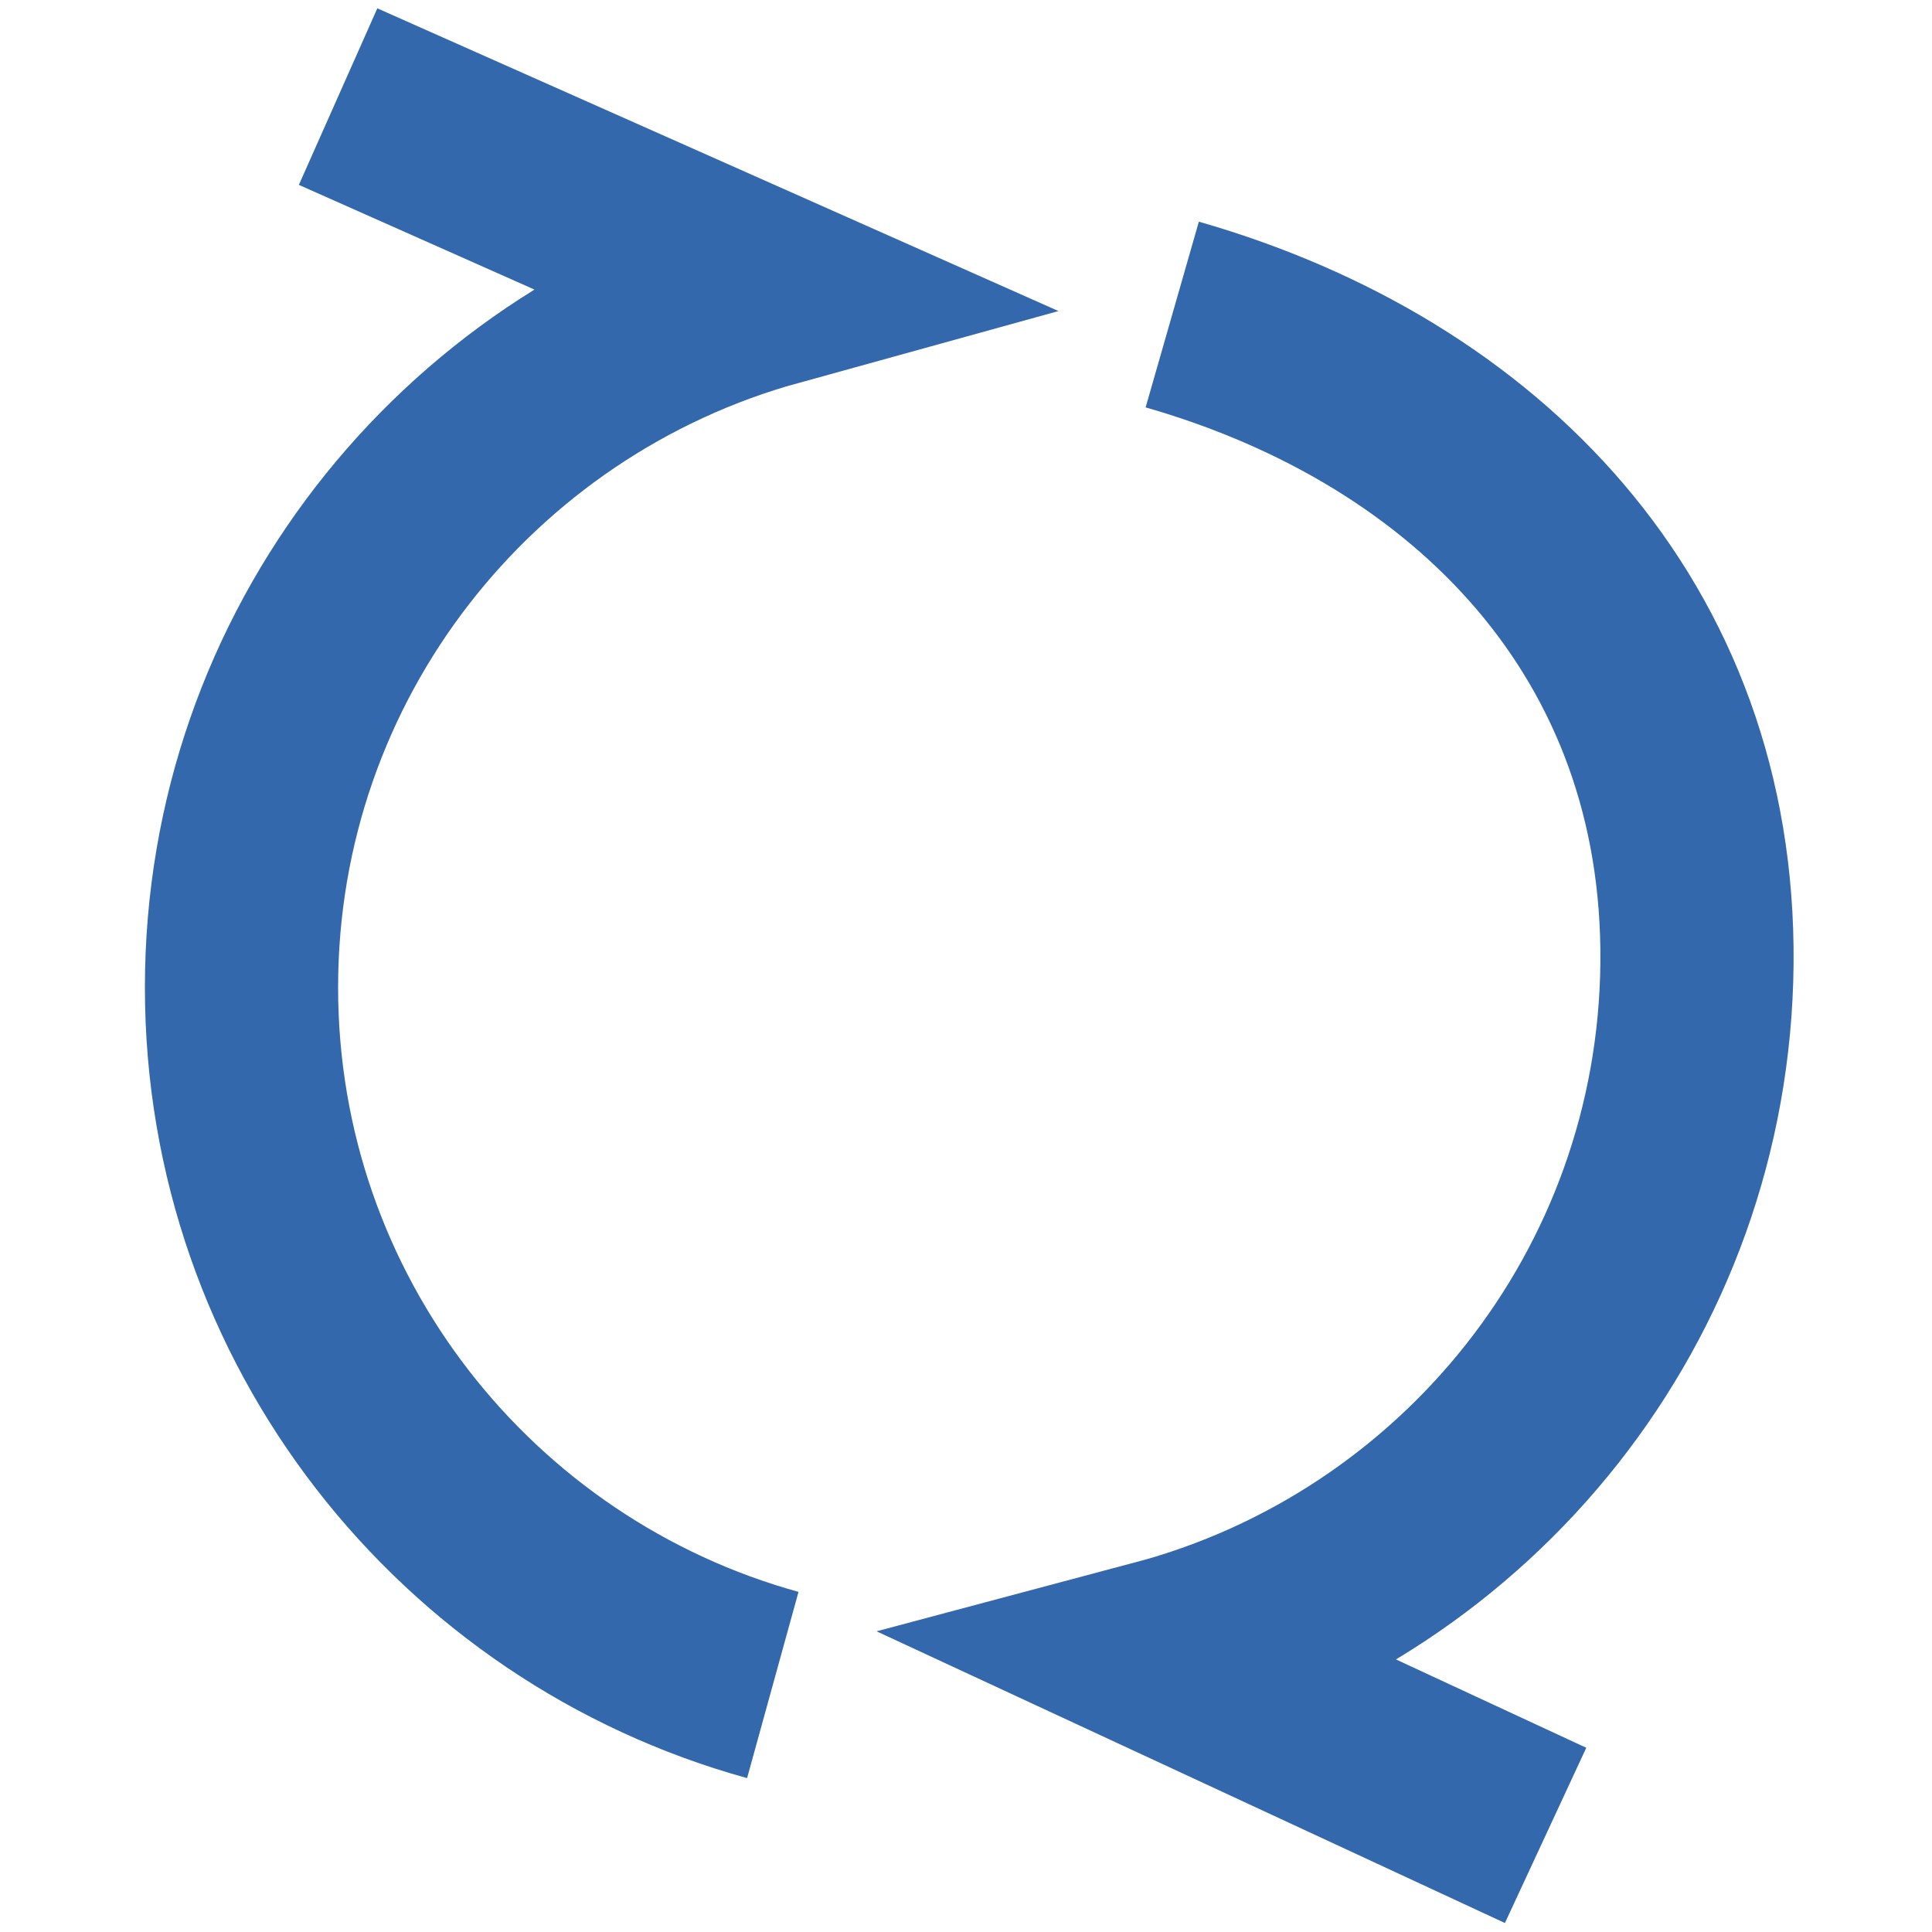
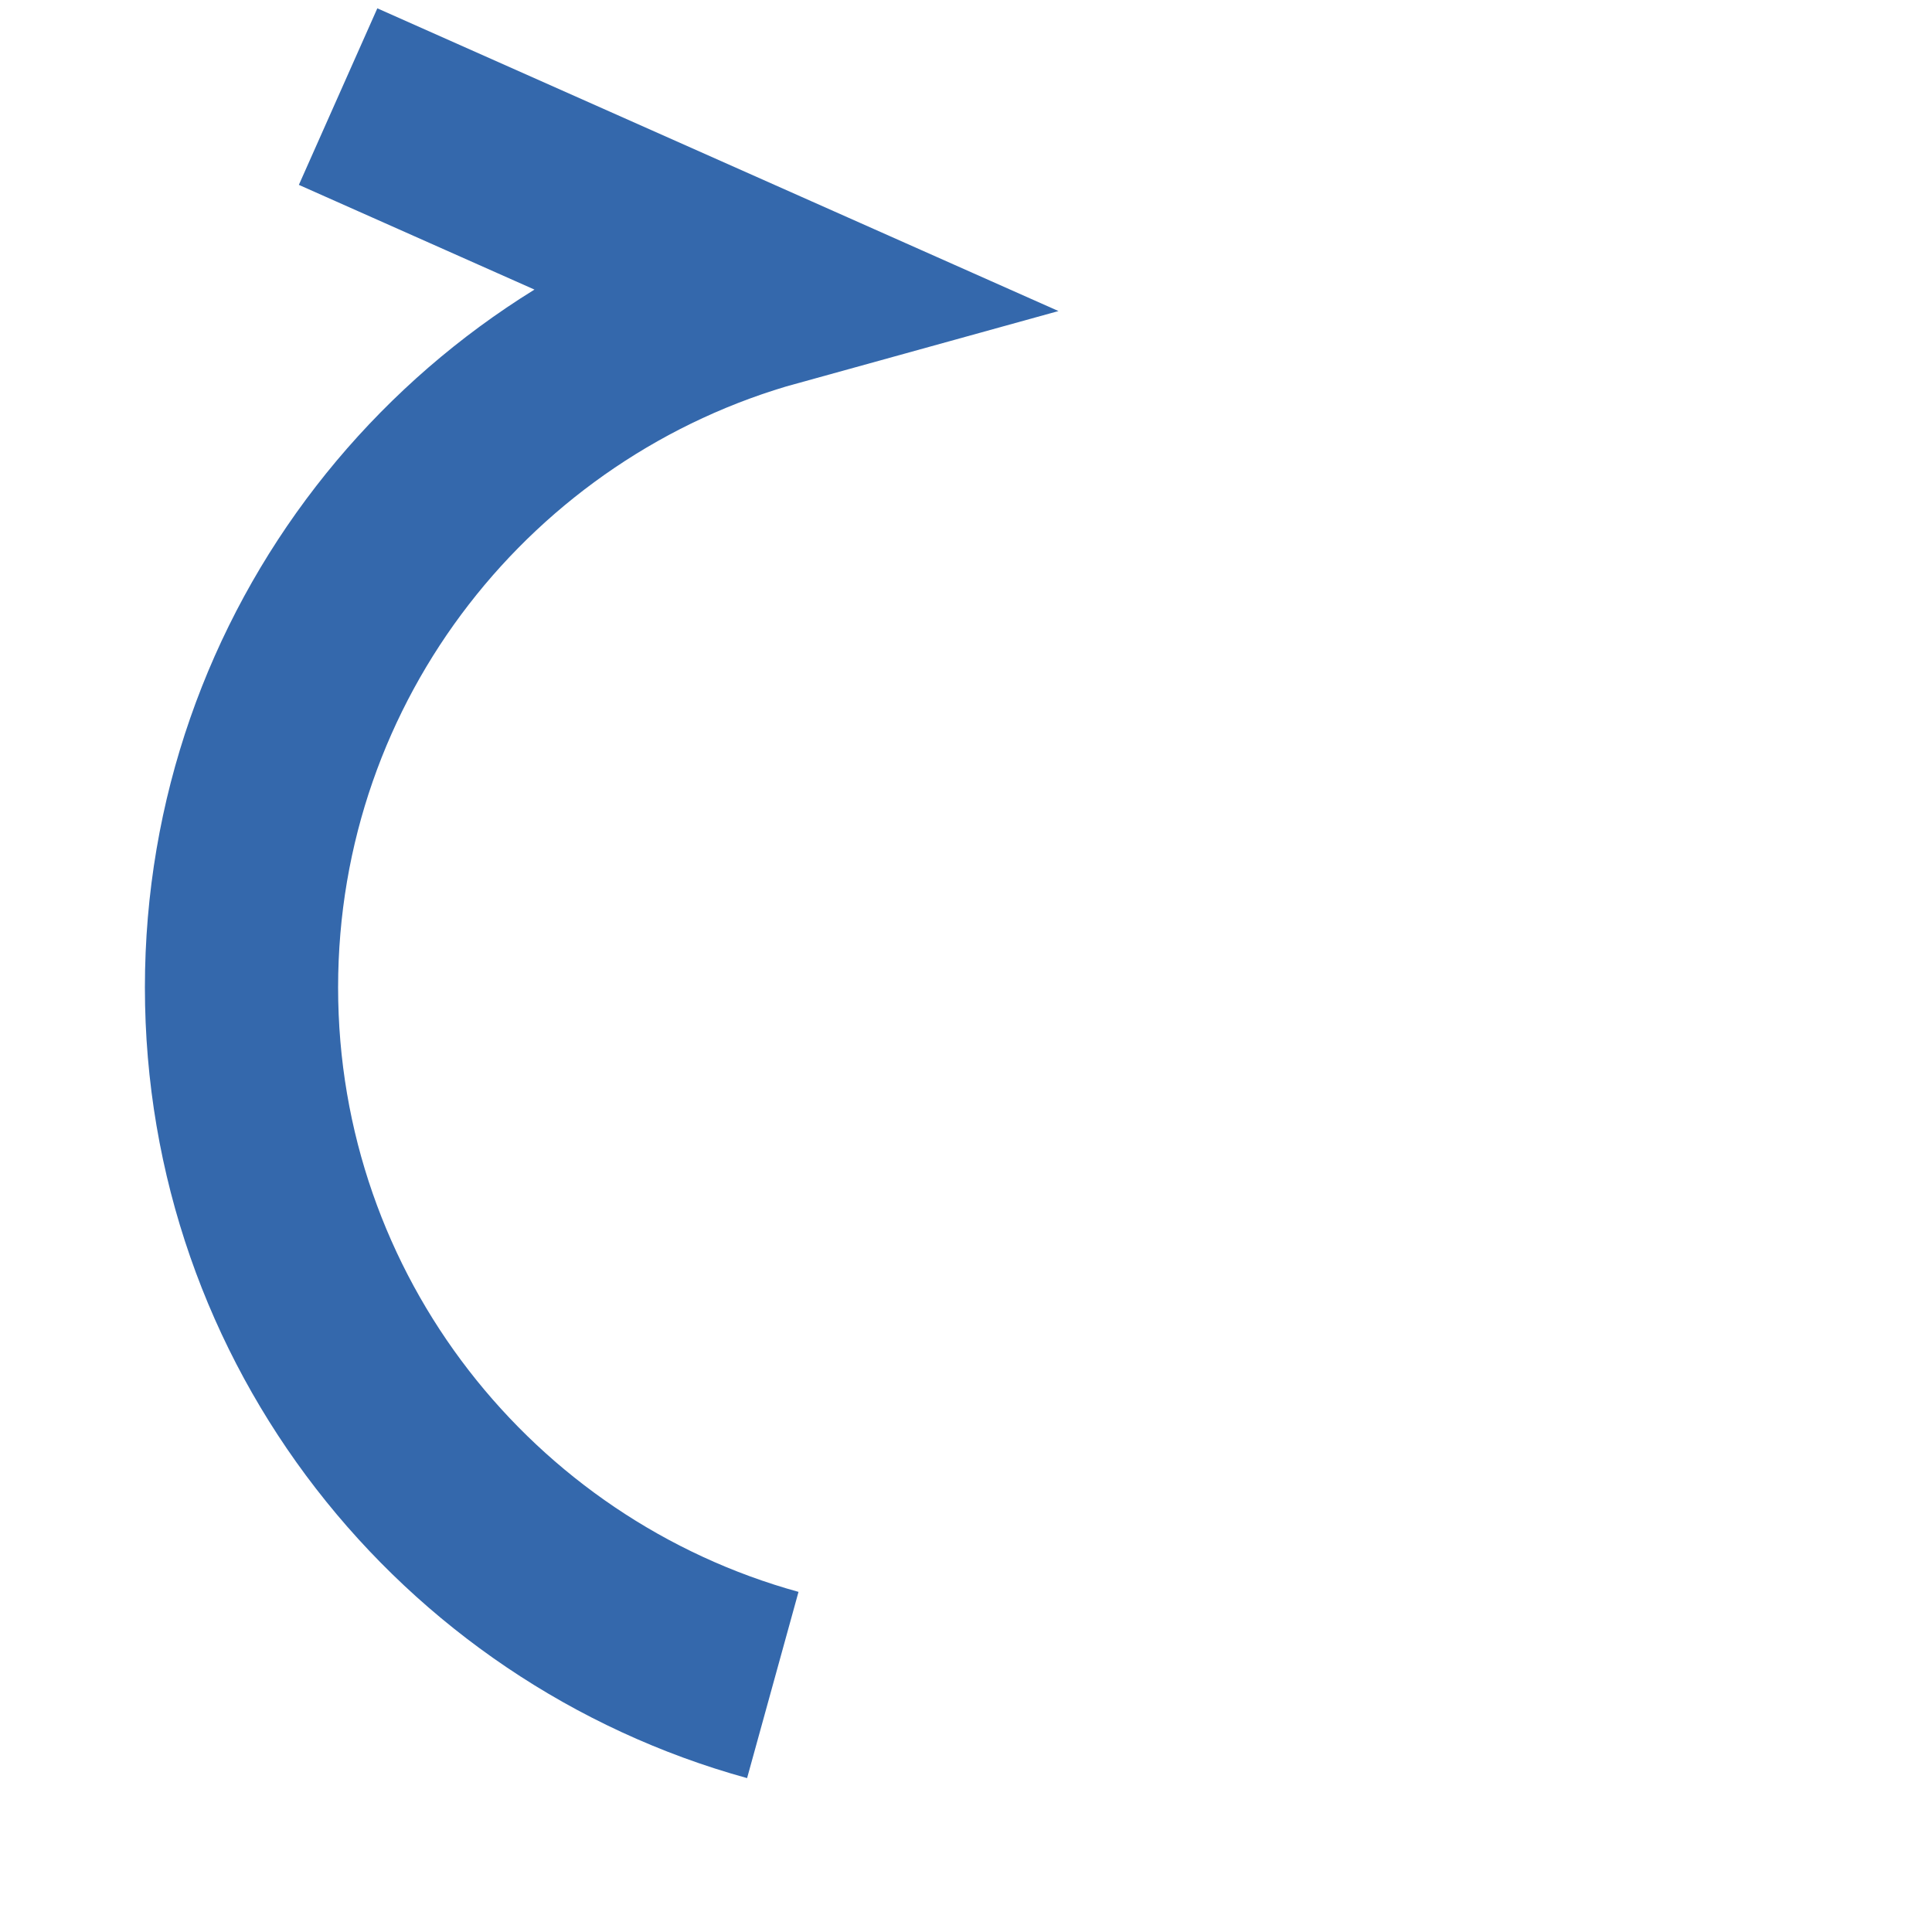
<svg xmlns="http://www.w3.org/2000/svg" version="1.1" id="Ebene_1" x="0px" y="0px" width="20px" height="20px" viewBox="0 0 20 20" enable-background="new 0 0 20 20" xml:space="preserve">
  <g>
    <path fill="none" stroke="#3468AC" stroke-width="2" d="M3.5,1L8,3c-3.169,0.876-5.5,3.774-5.5,7.222c0,3.45,2.331,6.346,5.5,7.221   " />
-     <path fill="none" stroke="#3468AC" stroke-width="2" d="M16,19l-4-1.857c3.178-0.846,5.535-3.723,5.567-7.17   c0.032-3.449-2.271-5.811-5.432-6.717" />
  </g>
</svg>